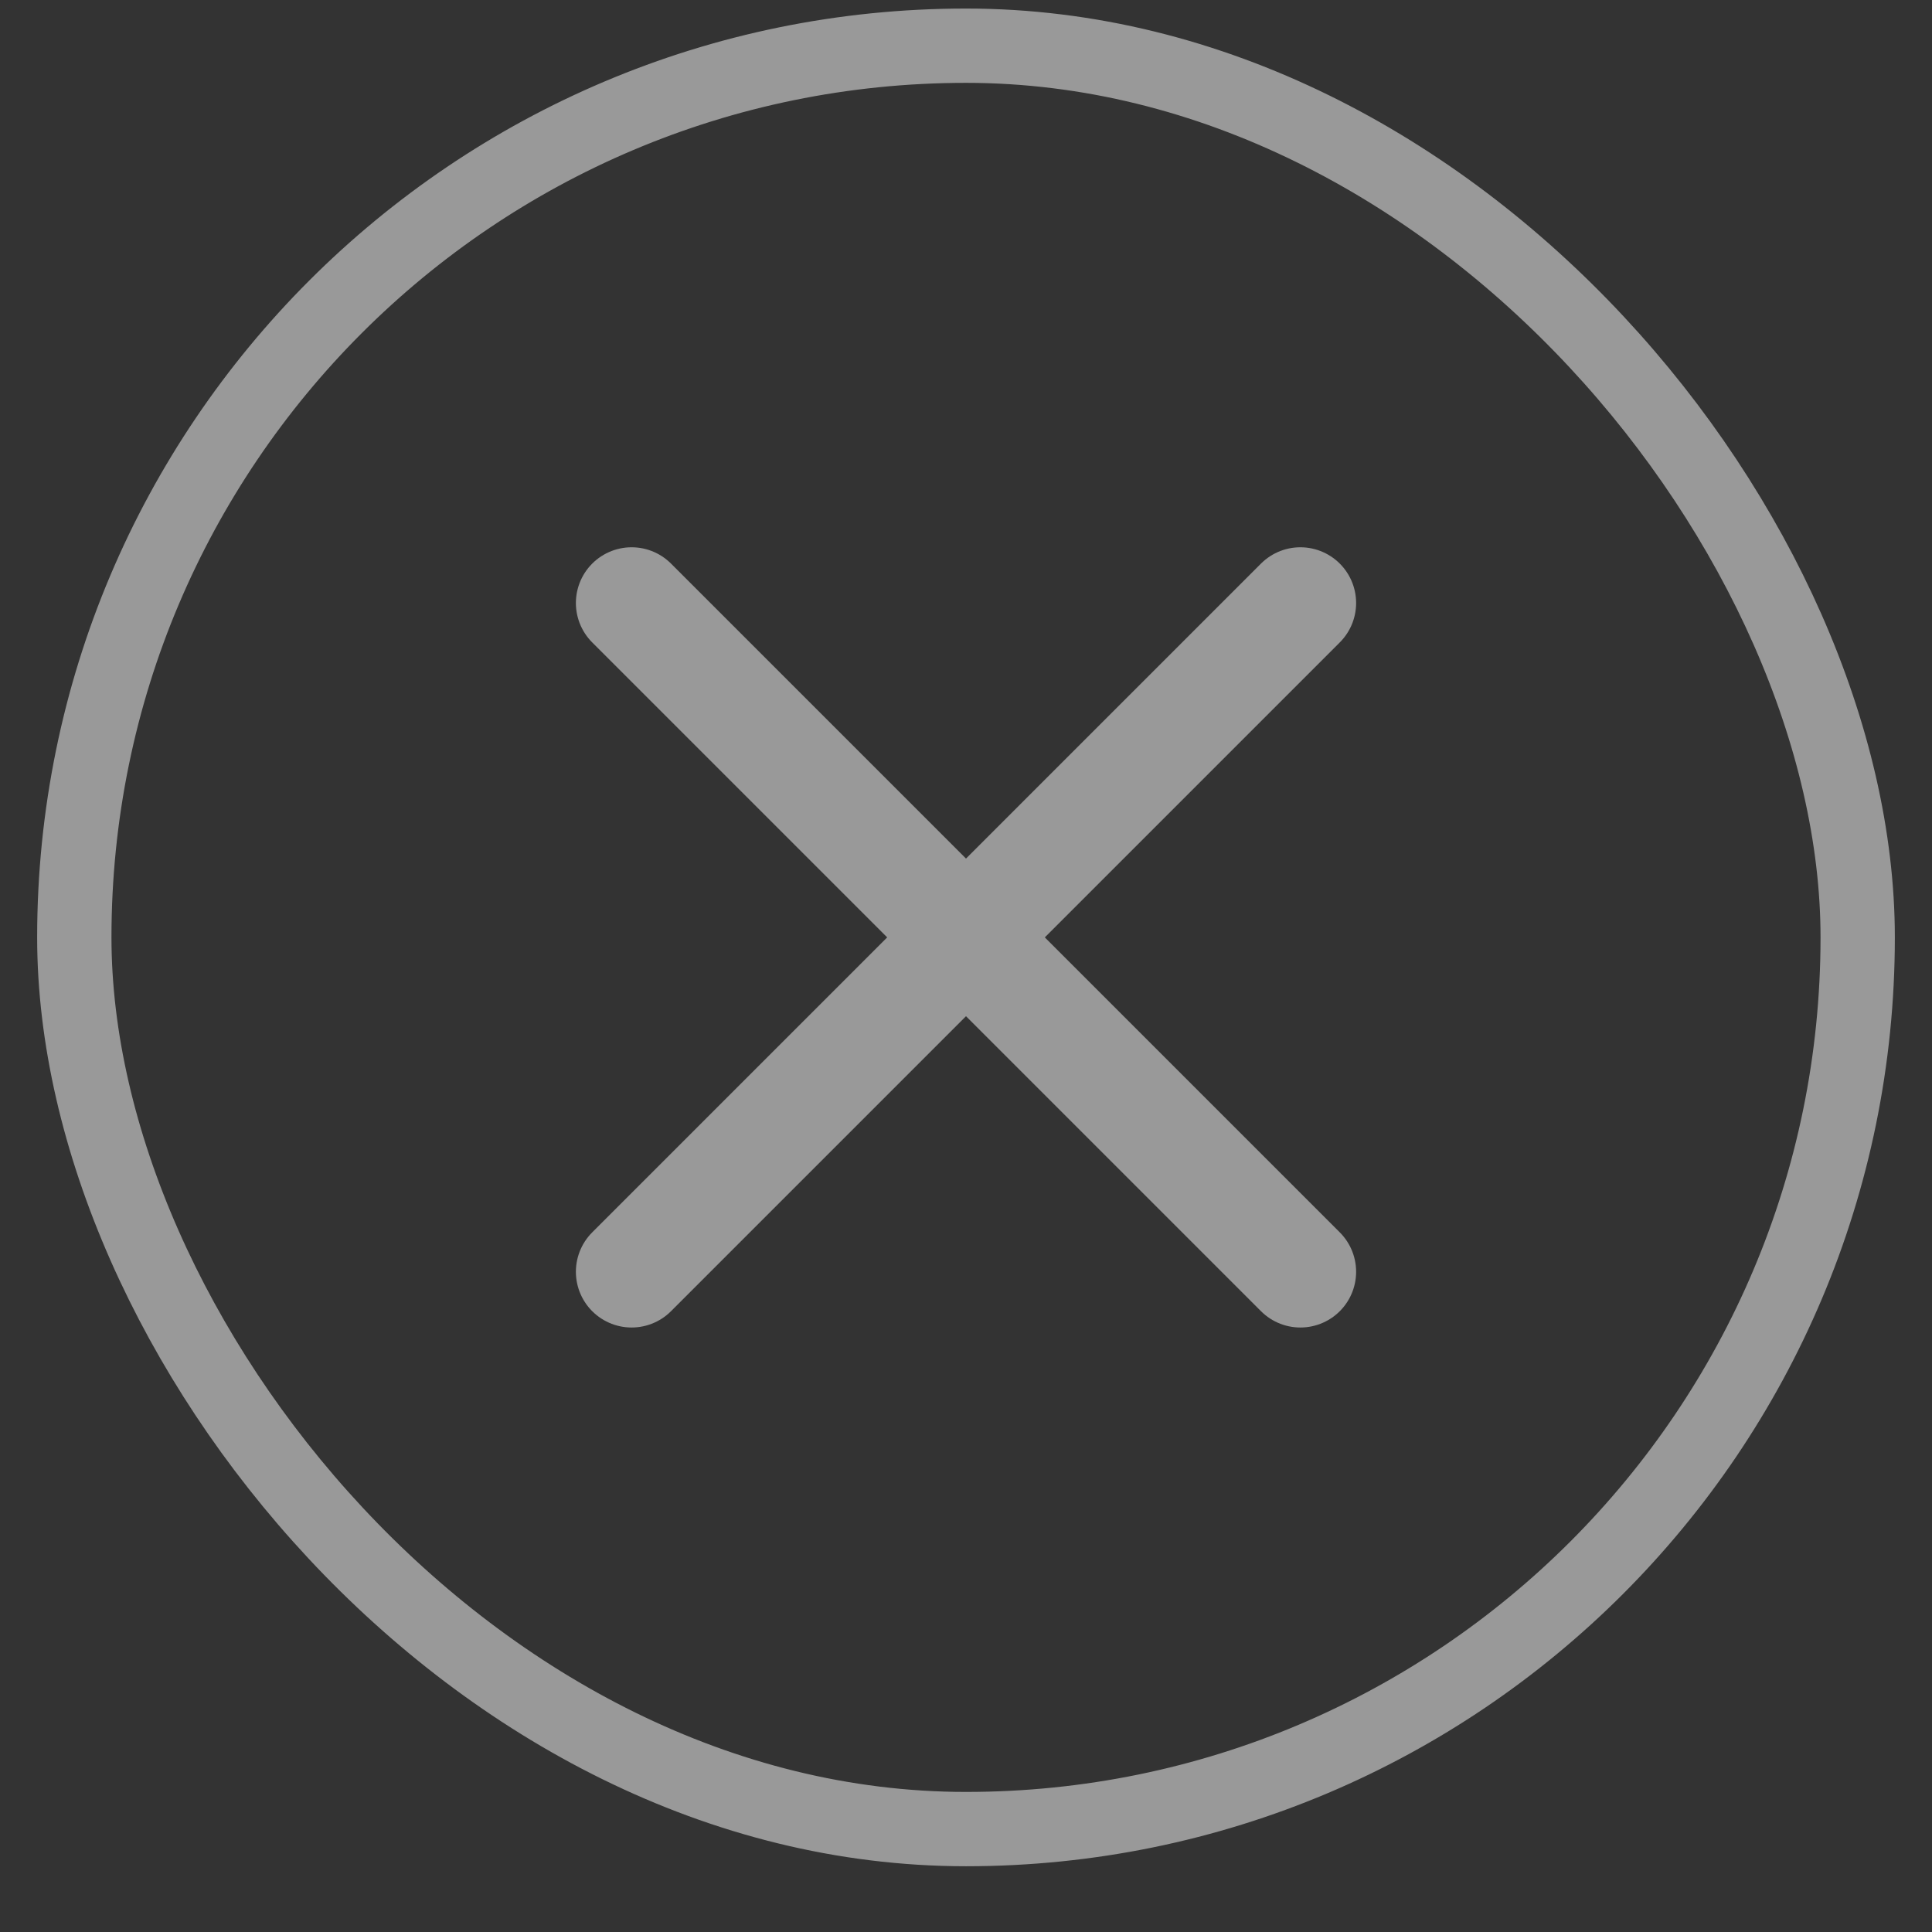
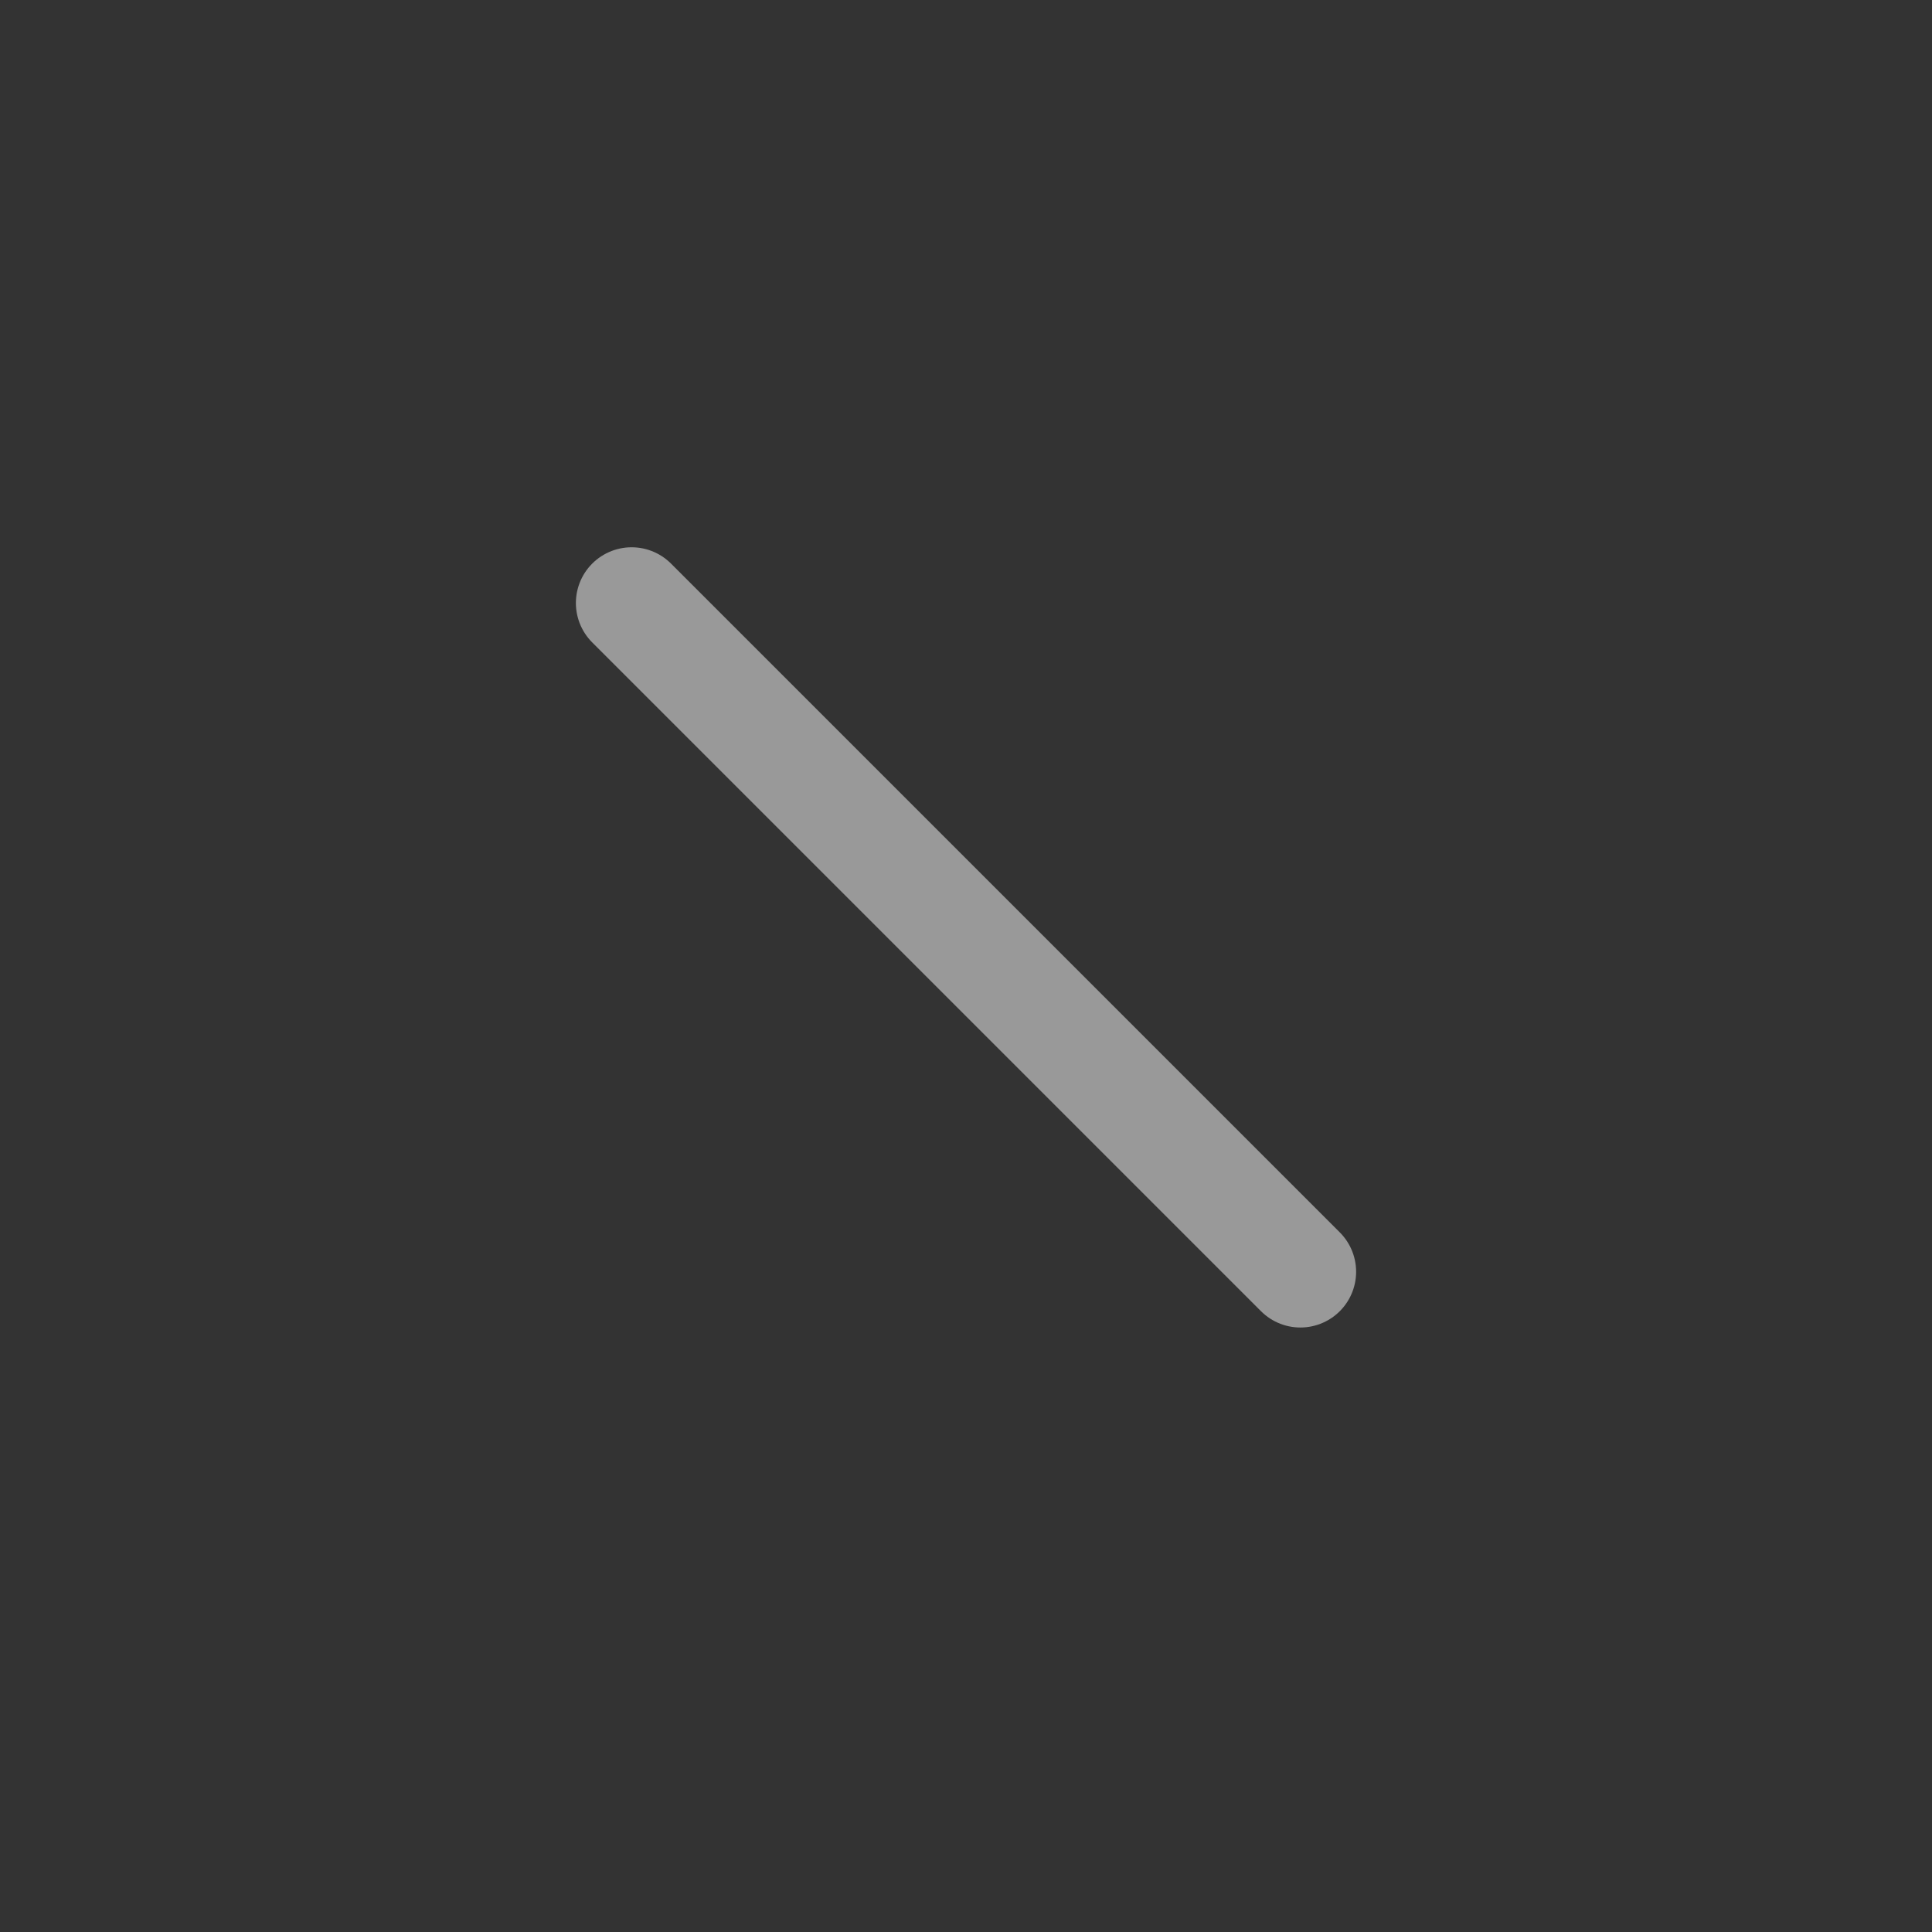
<svg xmlns="http://www.w3.org/2000/svg" width="26" height="26" viewBox="0 0 26 26" fill="none">
  <rect x="0" y="0" width="26" height="26" fill="#333333" stroke="none" />
-   <rect x="1" y="0.615" width="24" height="24" rx="12" stroke="white" stroke-opacity="0.5" />
-   <path d="M17.5 8.115L8.5 17.115M8.5 8.115L17.5 17.115" stroke="white" stroke-opacity="0.5" stroke-width="1.5" stroke-linecap="round" stroke-linejoin="round" />
+   <path d="M17.5 8.115M8.5 8.115L17.5 17.115" stroke="white" stroke-opacity="0.5" stroke-width="1.5" stroke-linecap="round" stroke-linejoin="round" />
</svg>